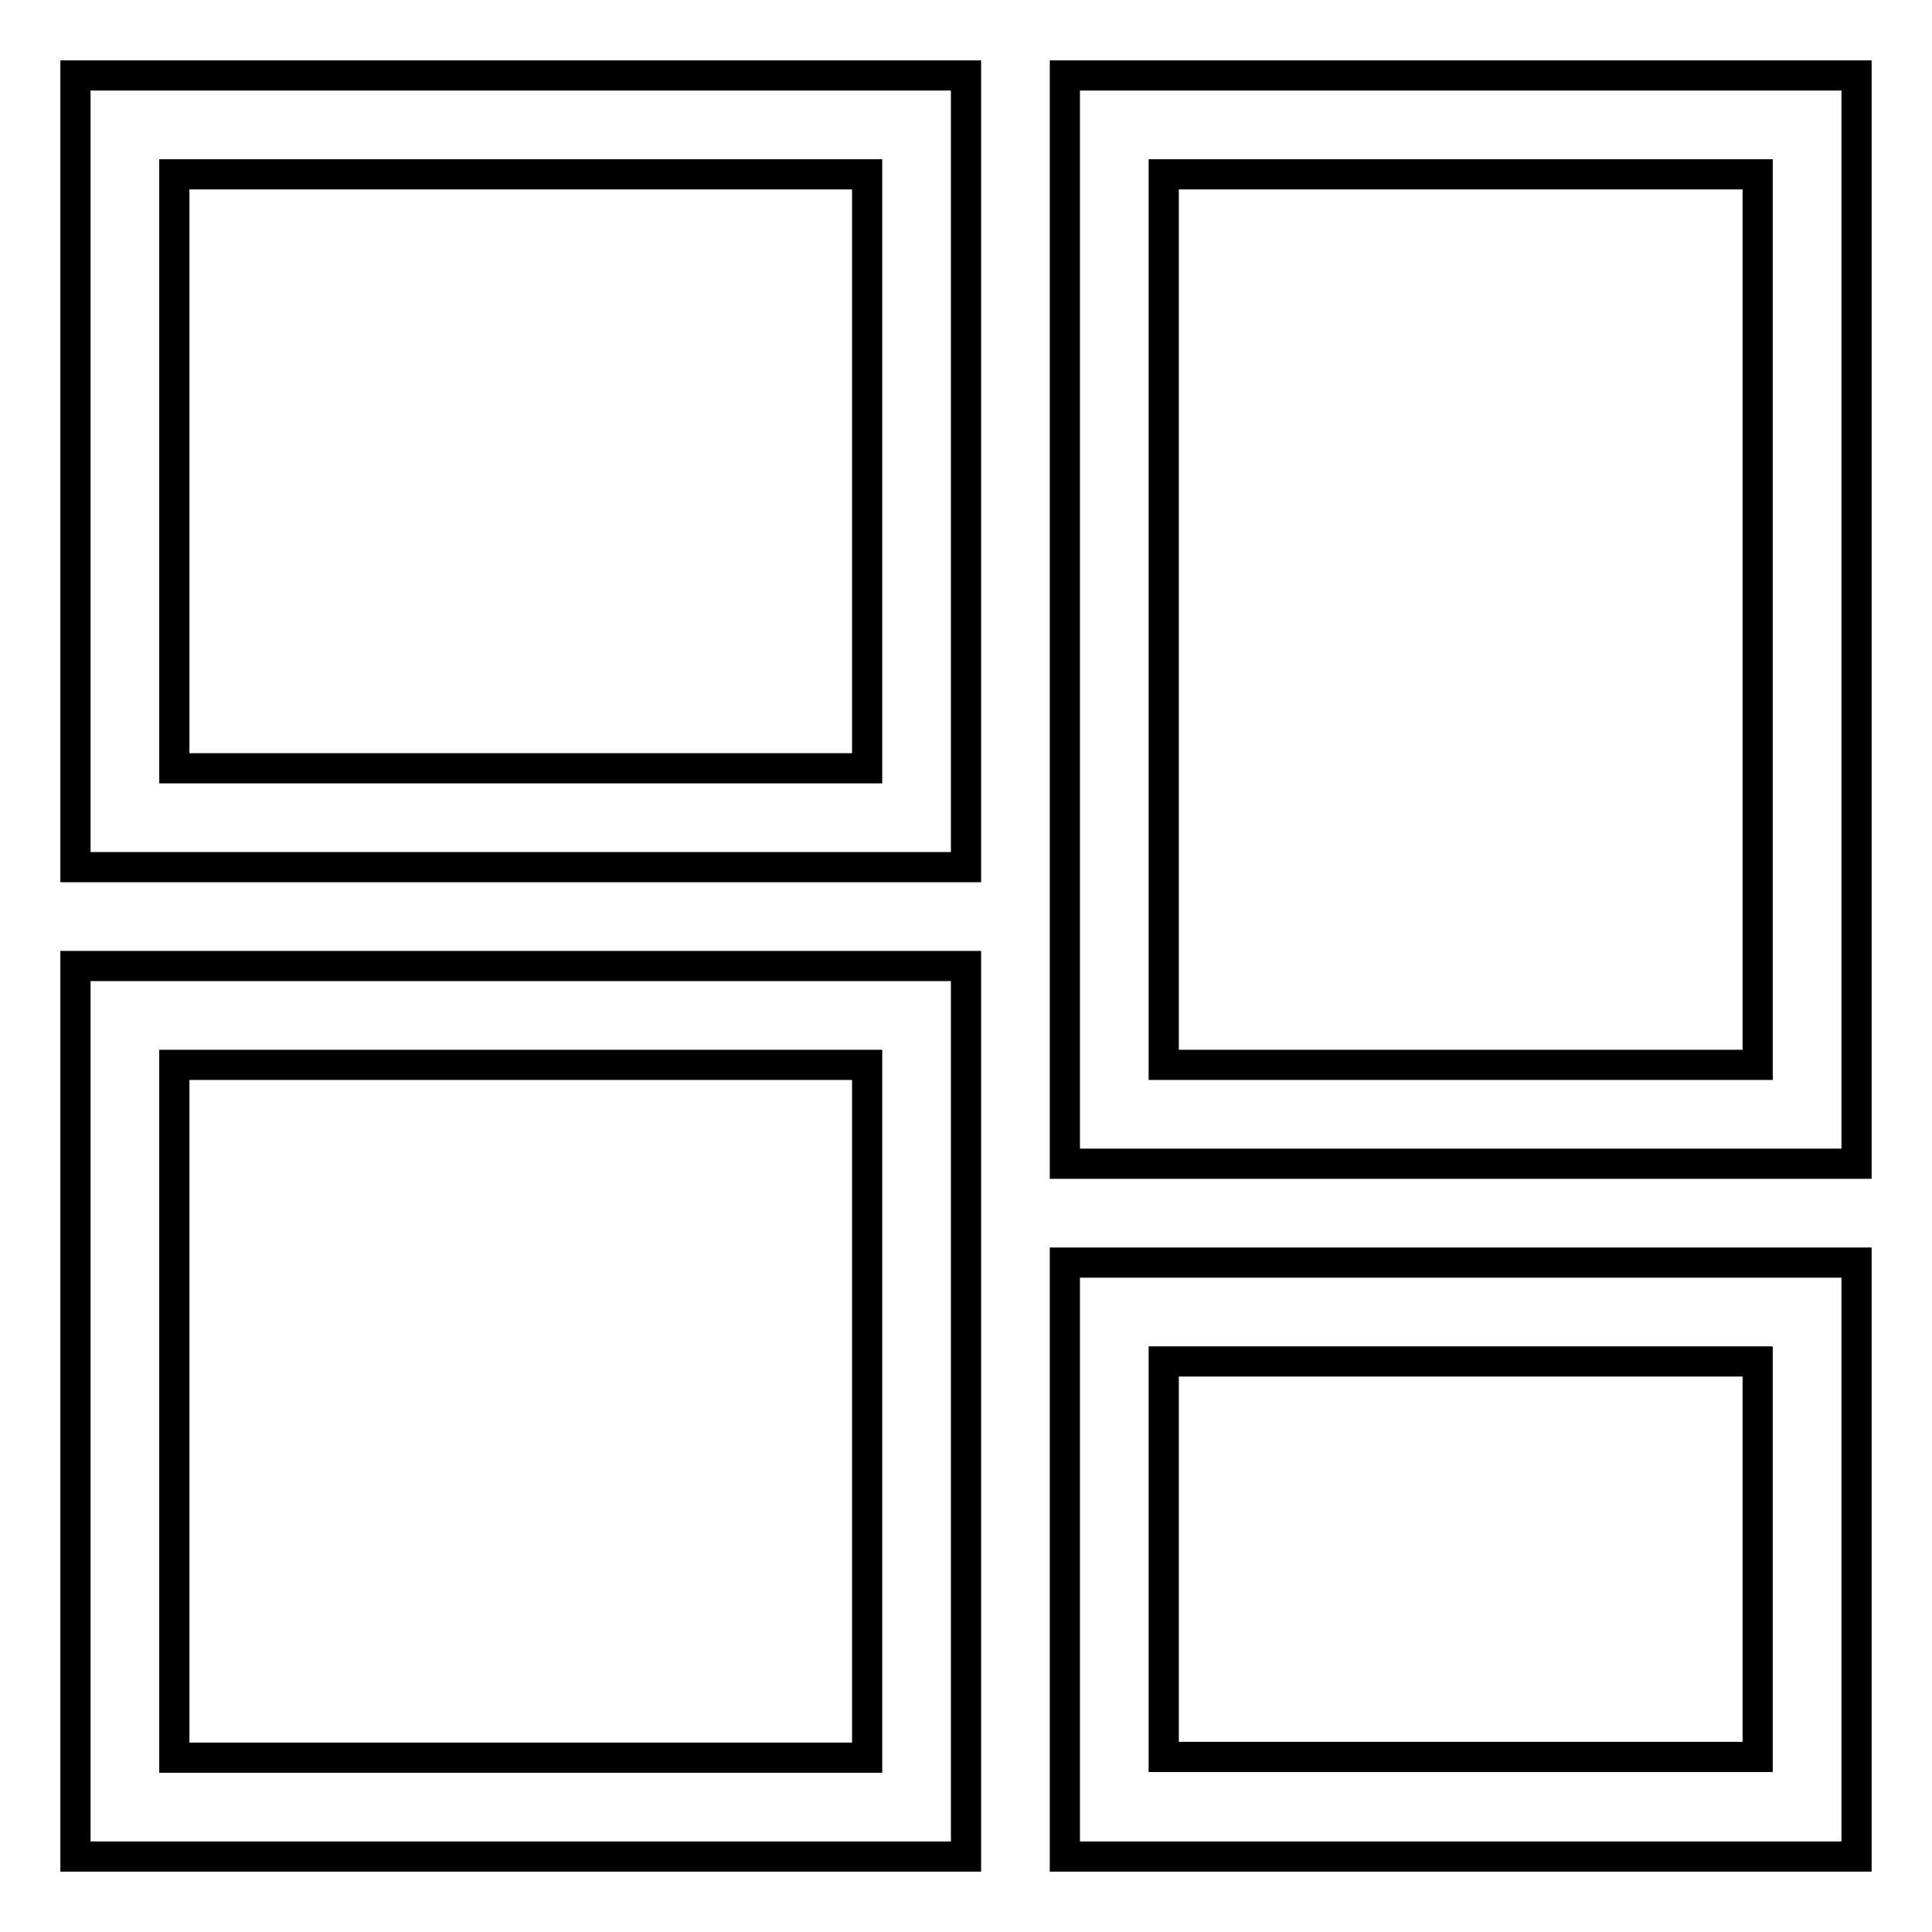
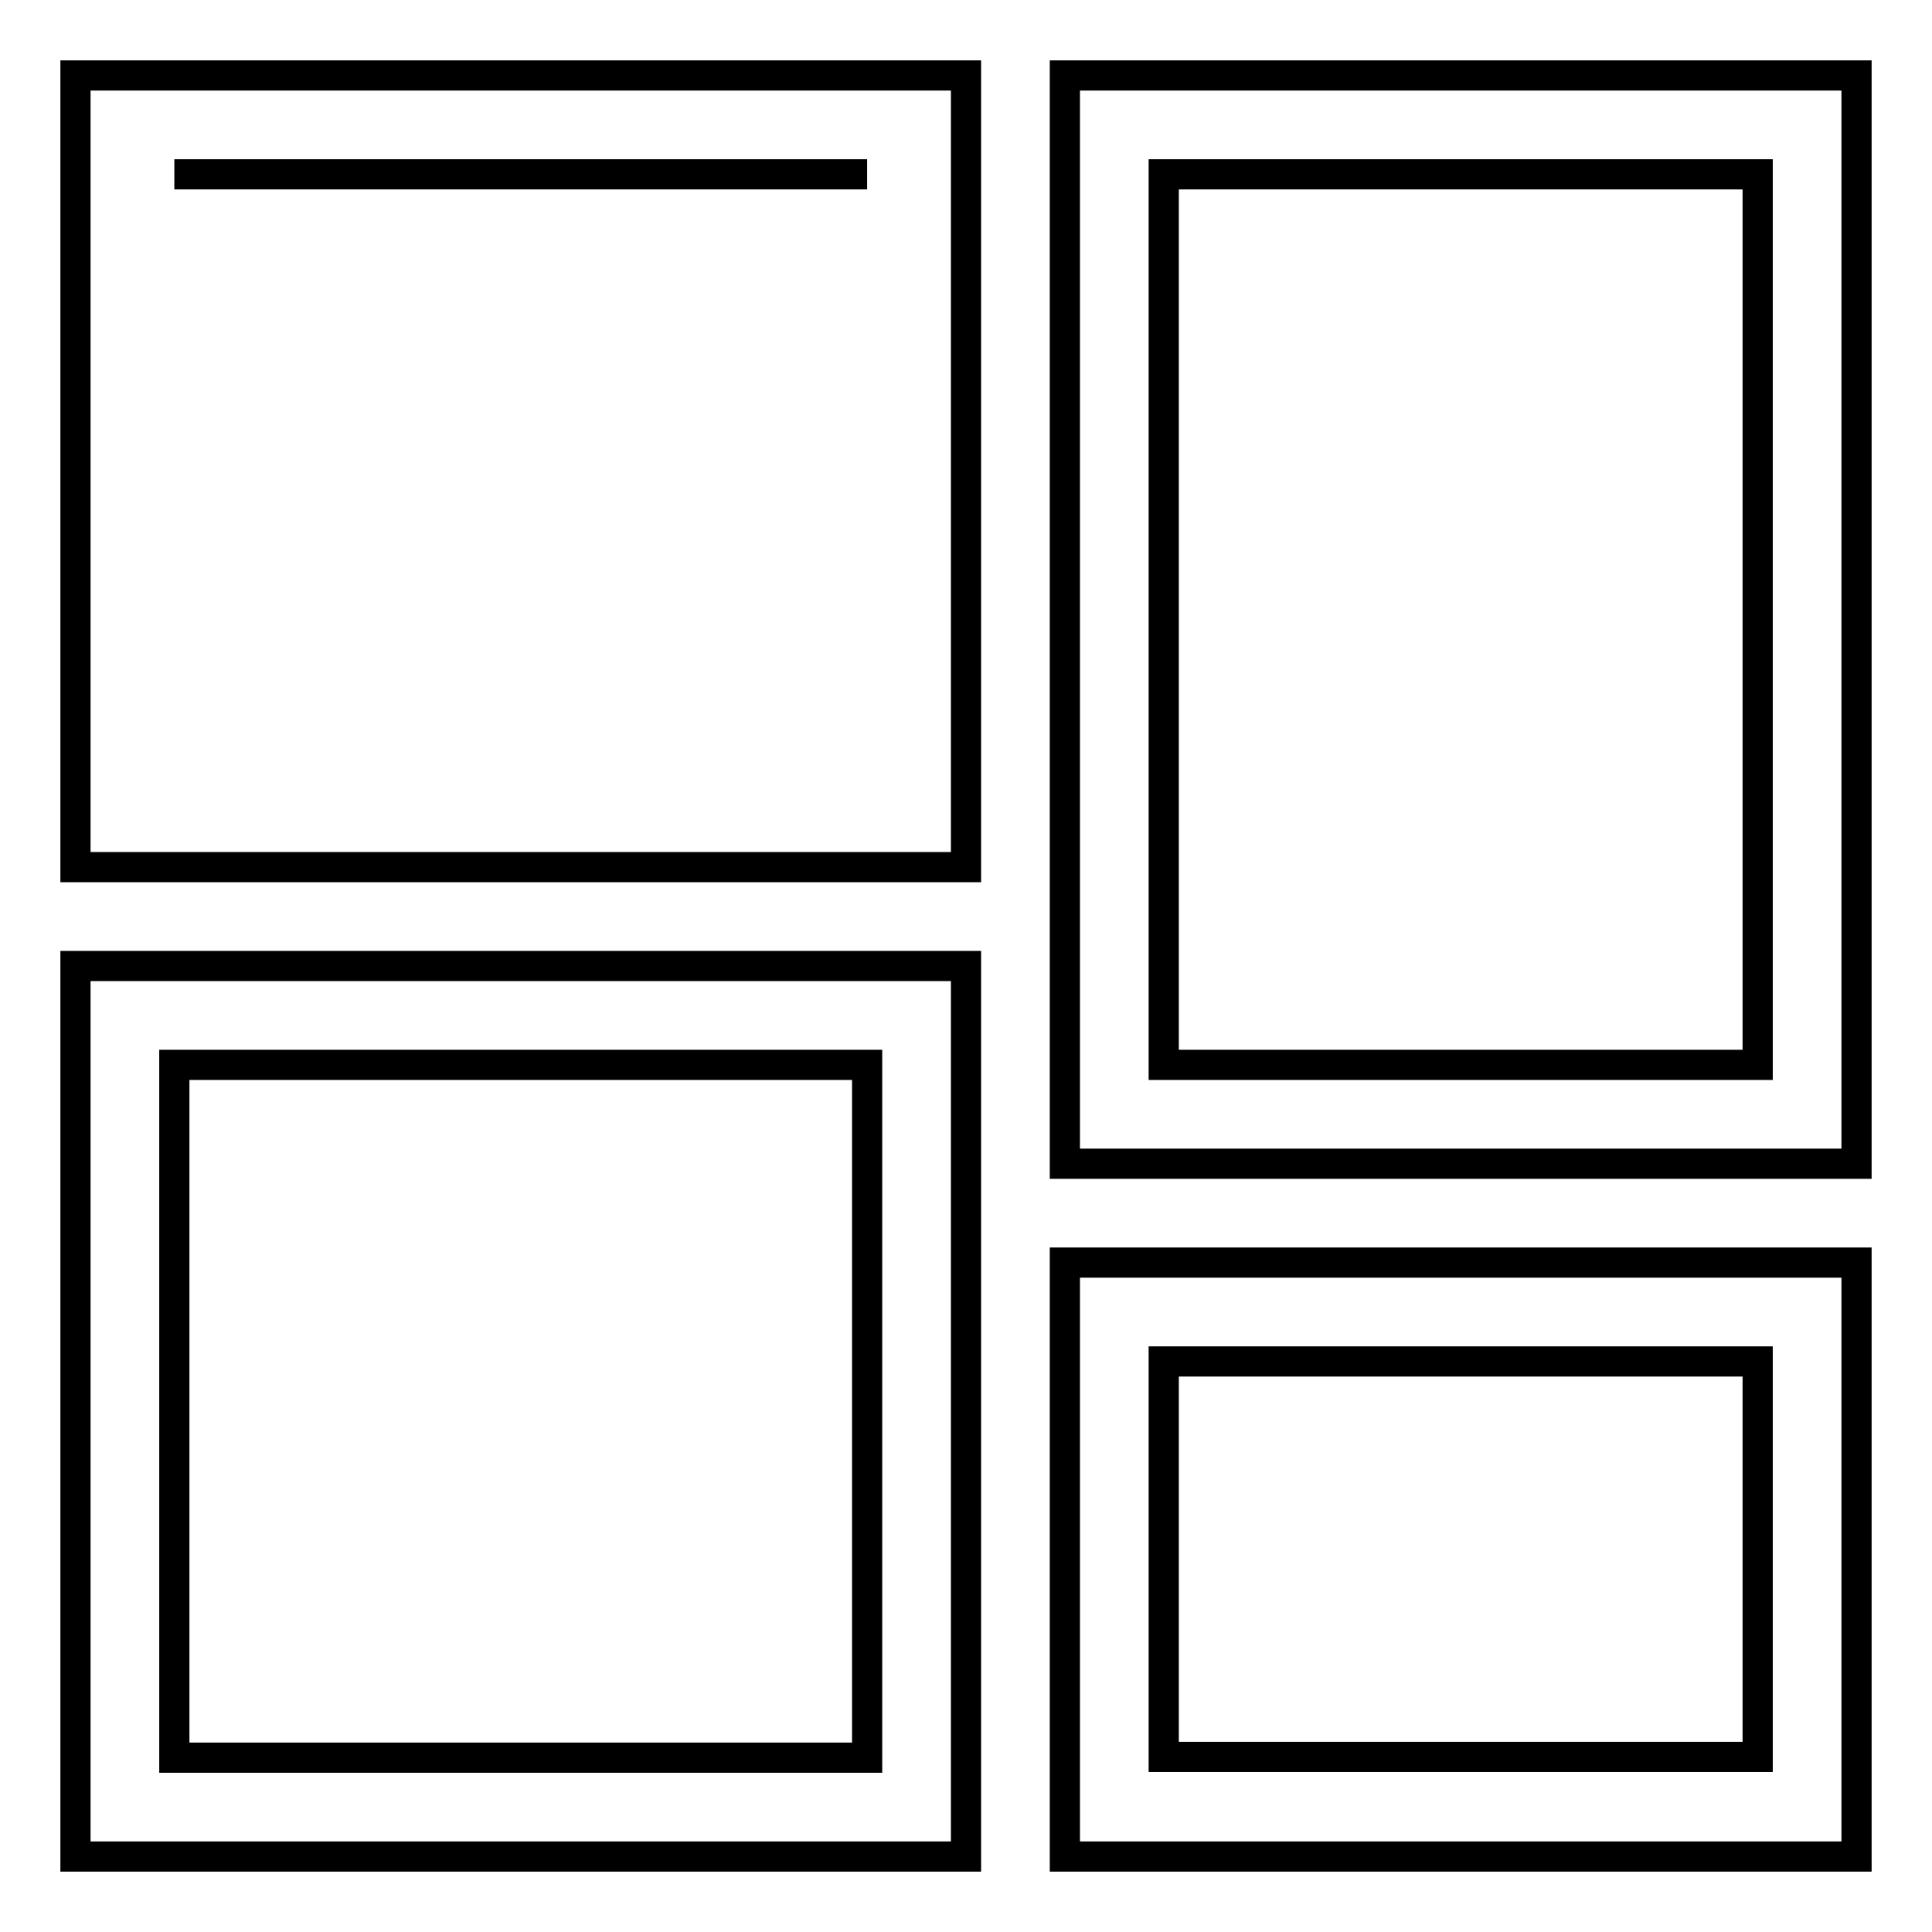
<svg xmlns="http://www.w3.org/2000/svg" version="1.1" x="0px" y="0px" viewBox="0 0 256 256" enable-background="new 0 0 256 256" xml:space="preserve">
  <g>
-     <path stroke-width="4" fill-opacity="0" stroke="#000000" d="M10,114.9h118V10H10V114.9z M23.1,23.1h91.8v78.7H23.1V23.1z M141.1,246H246v-78.7H141.1V246z M154.2,180.4 h78.7v52.4h-78.7V180.4z M141.1,10v144.2H246L246,10H141.1z M232.9,141.1h-78.7v-118h78.7V141.1z M10,246h118V128H10V246z  M23.1,141.1h91.8v91.8H23.1V141.1z" />
+     <path stroke-width="4" fill-opacity="0" stroke="#000000" d="M10,114.9h118V10H10V114.9z M23.1,23.1h91.8H23.1V23.1z M141.1,246H246v-78.7H141.1V246z M154.2,180.4 h78.7v52.4h-78.7V180.4z M141.1,10v144.2H246L246,10H141.1z M232.9,141.1h-78.7v-118h78.7V141.1z M10,246h118V128H10V246z  M23.1,141.1h91.8v91.8H23.1V141.1z" />
  </g>
</svg>